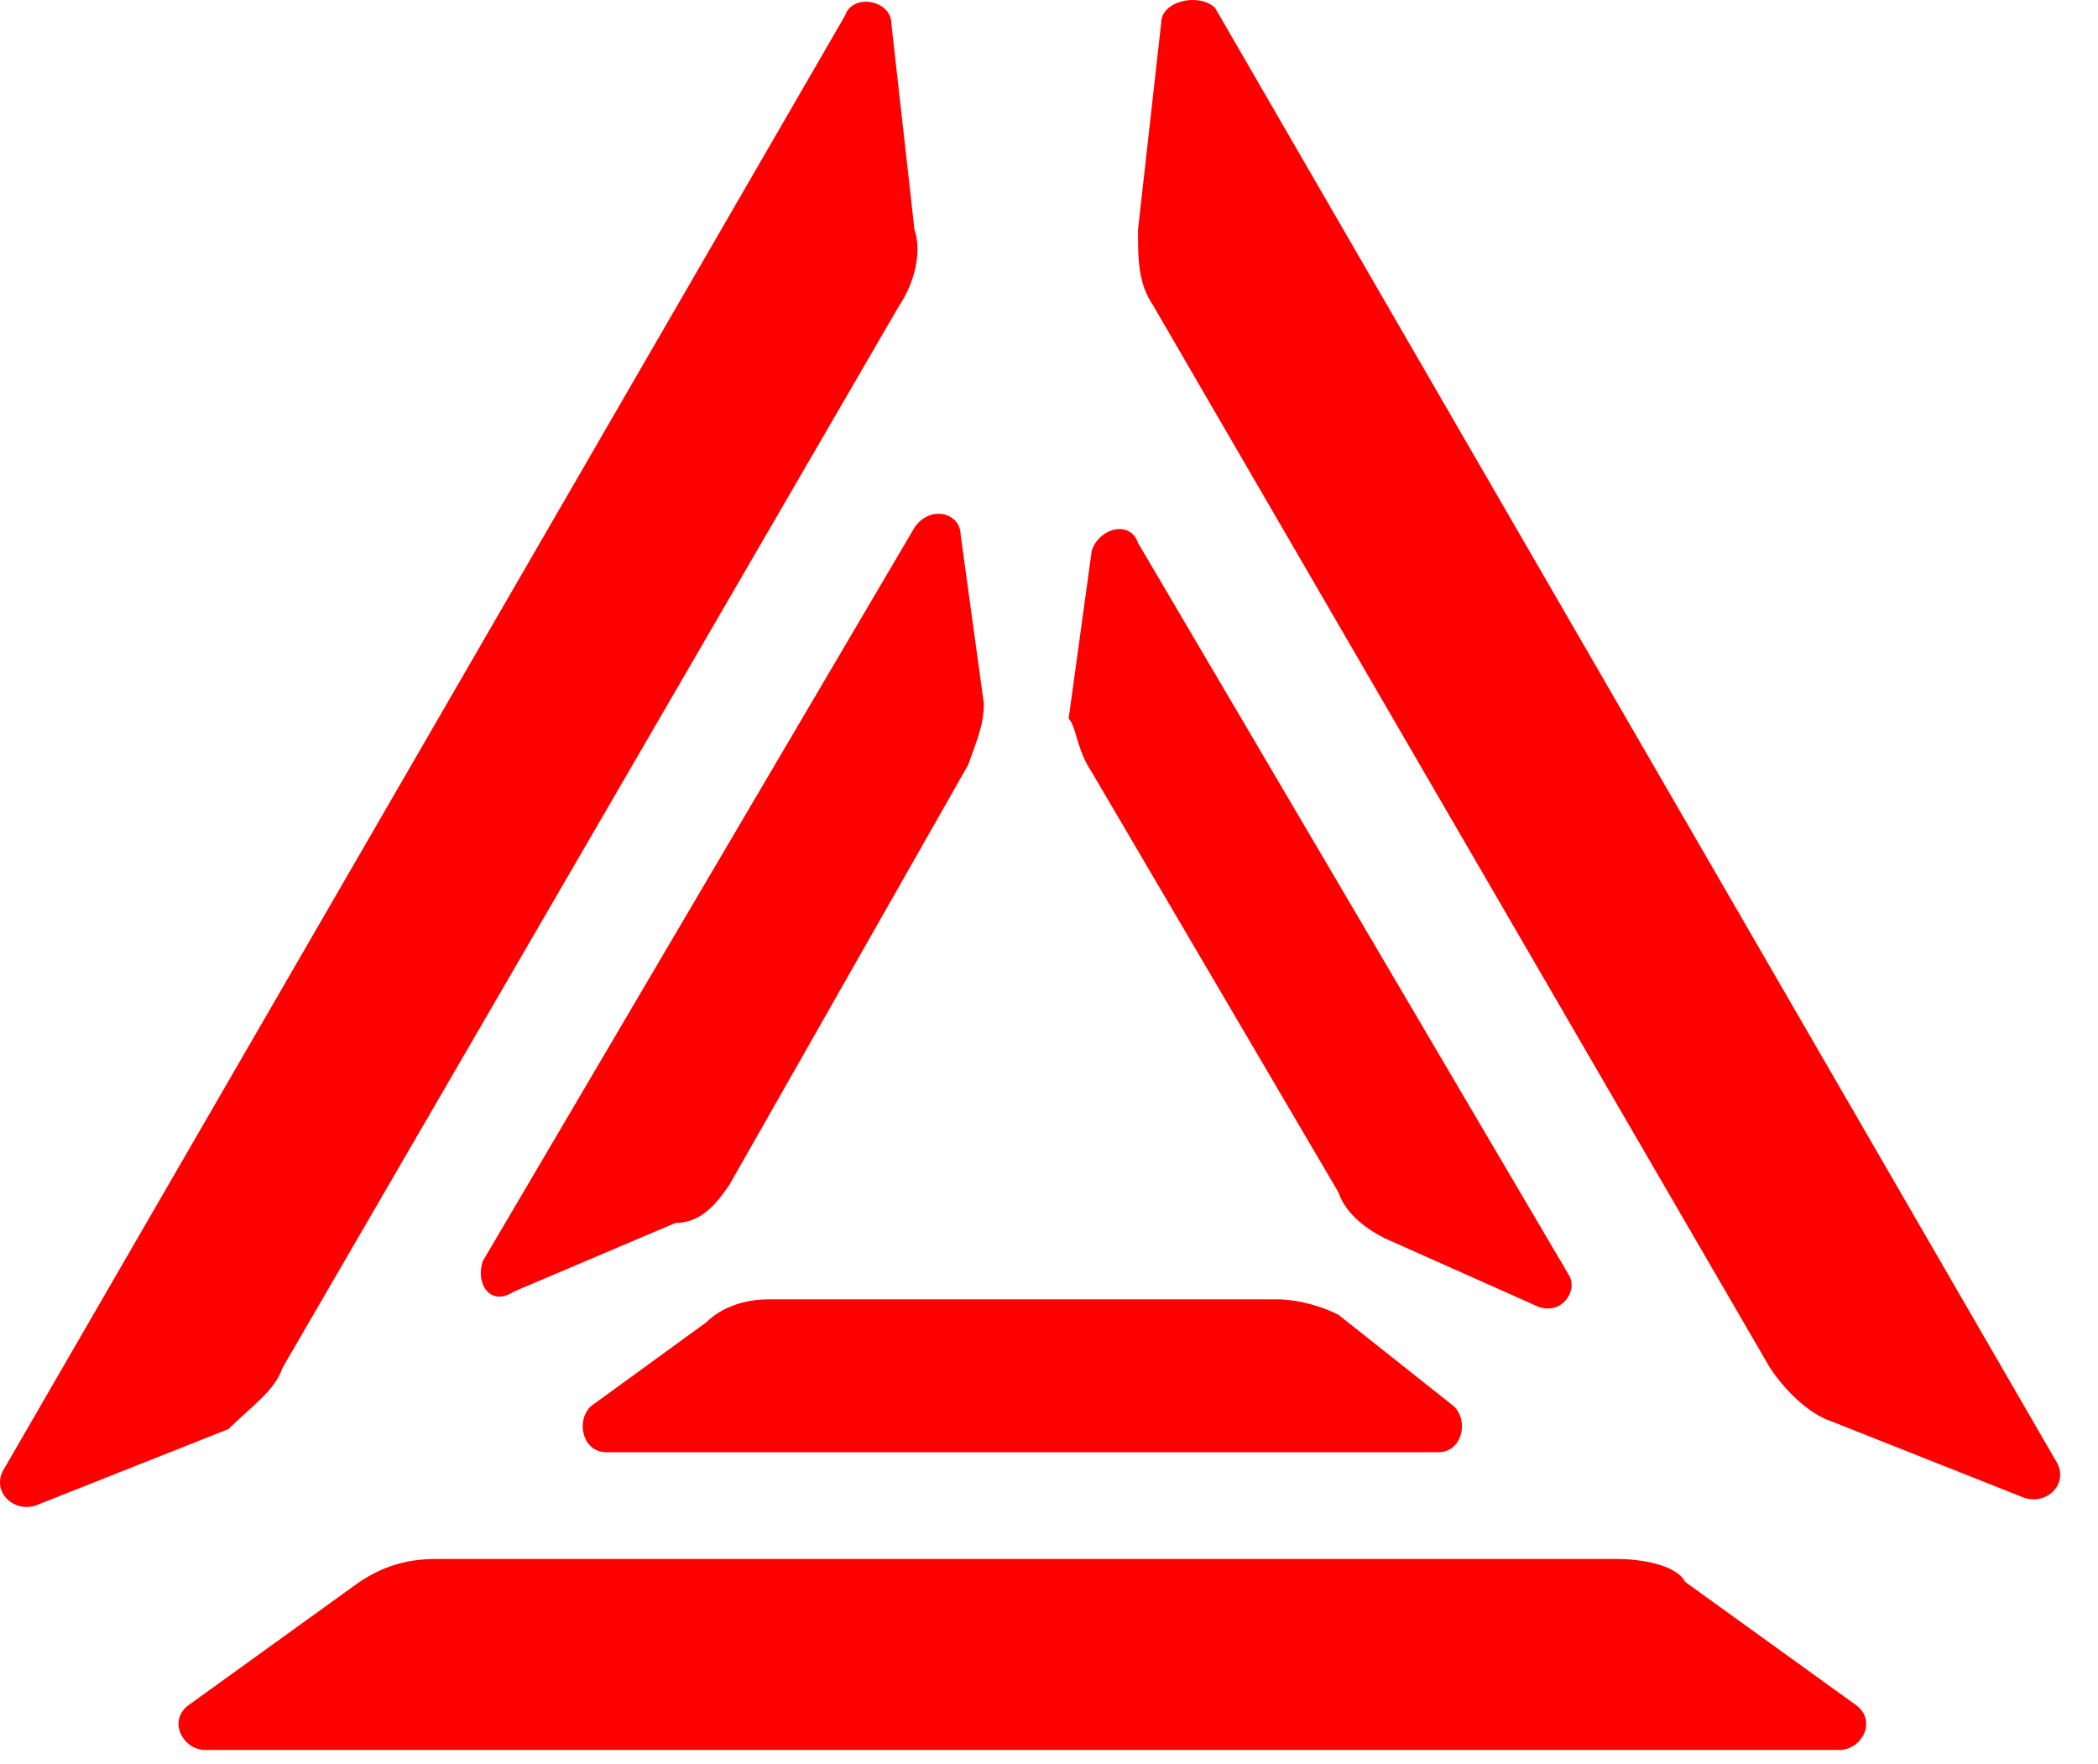
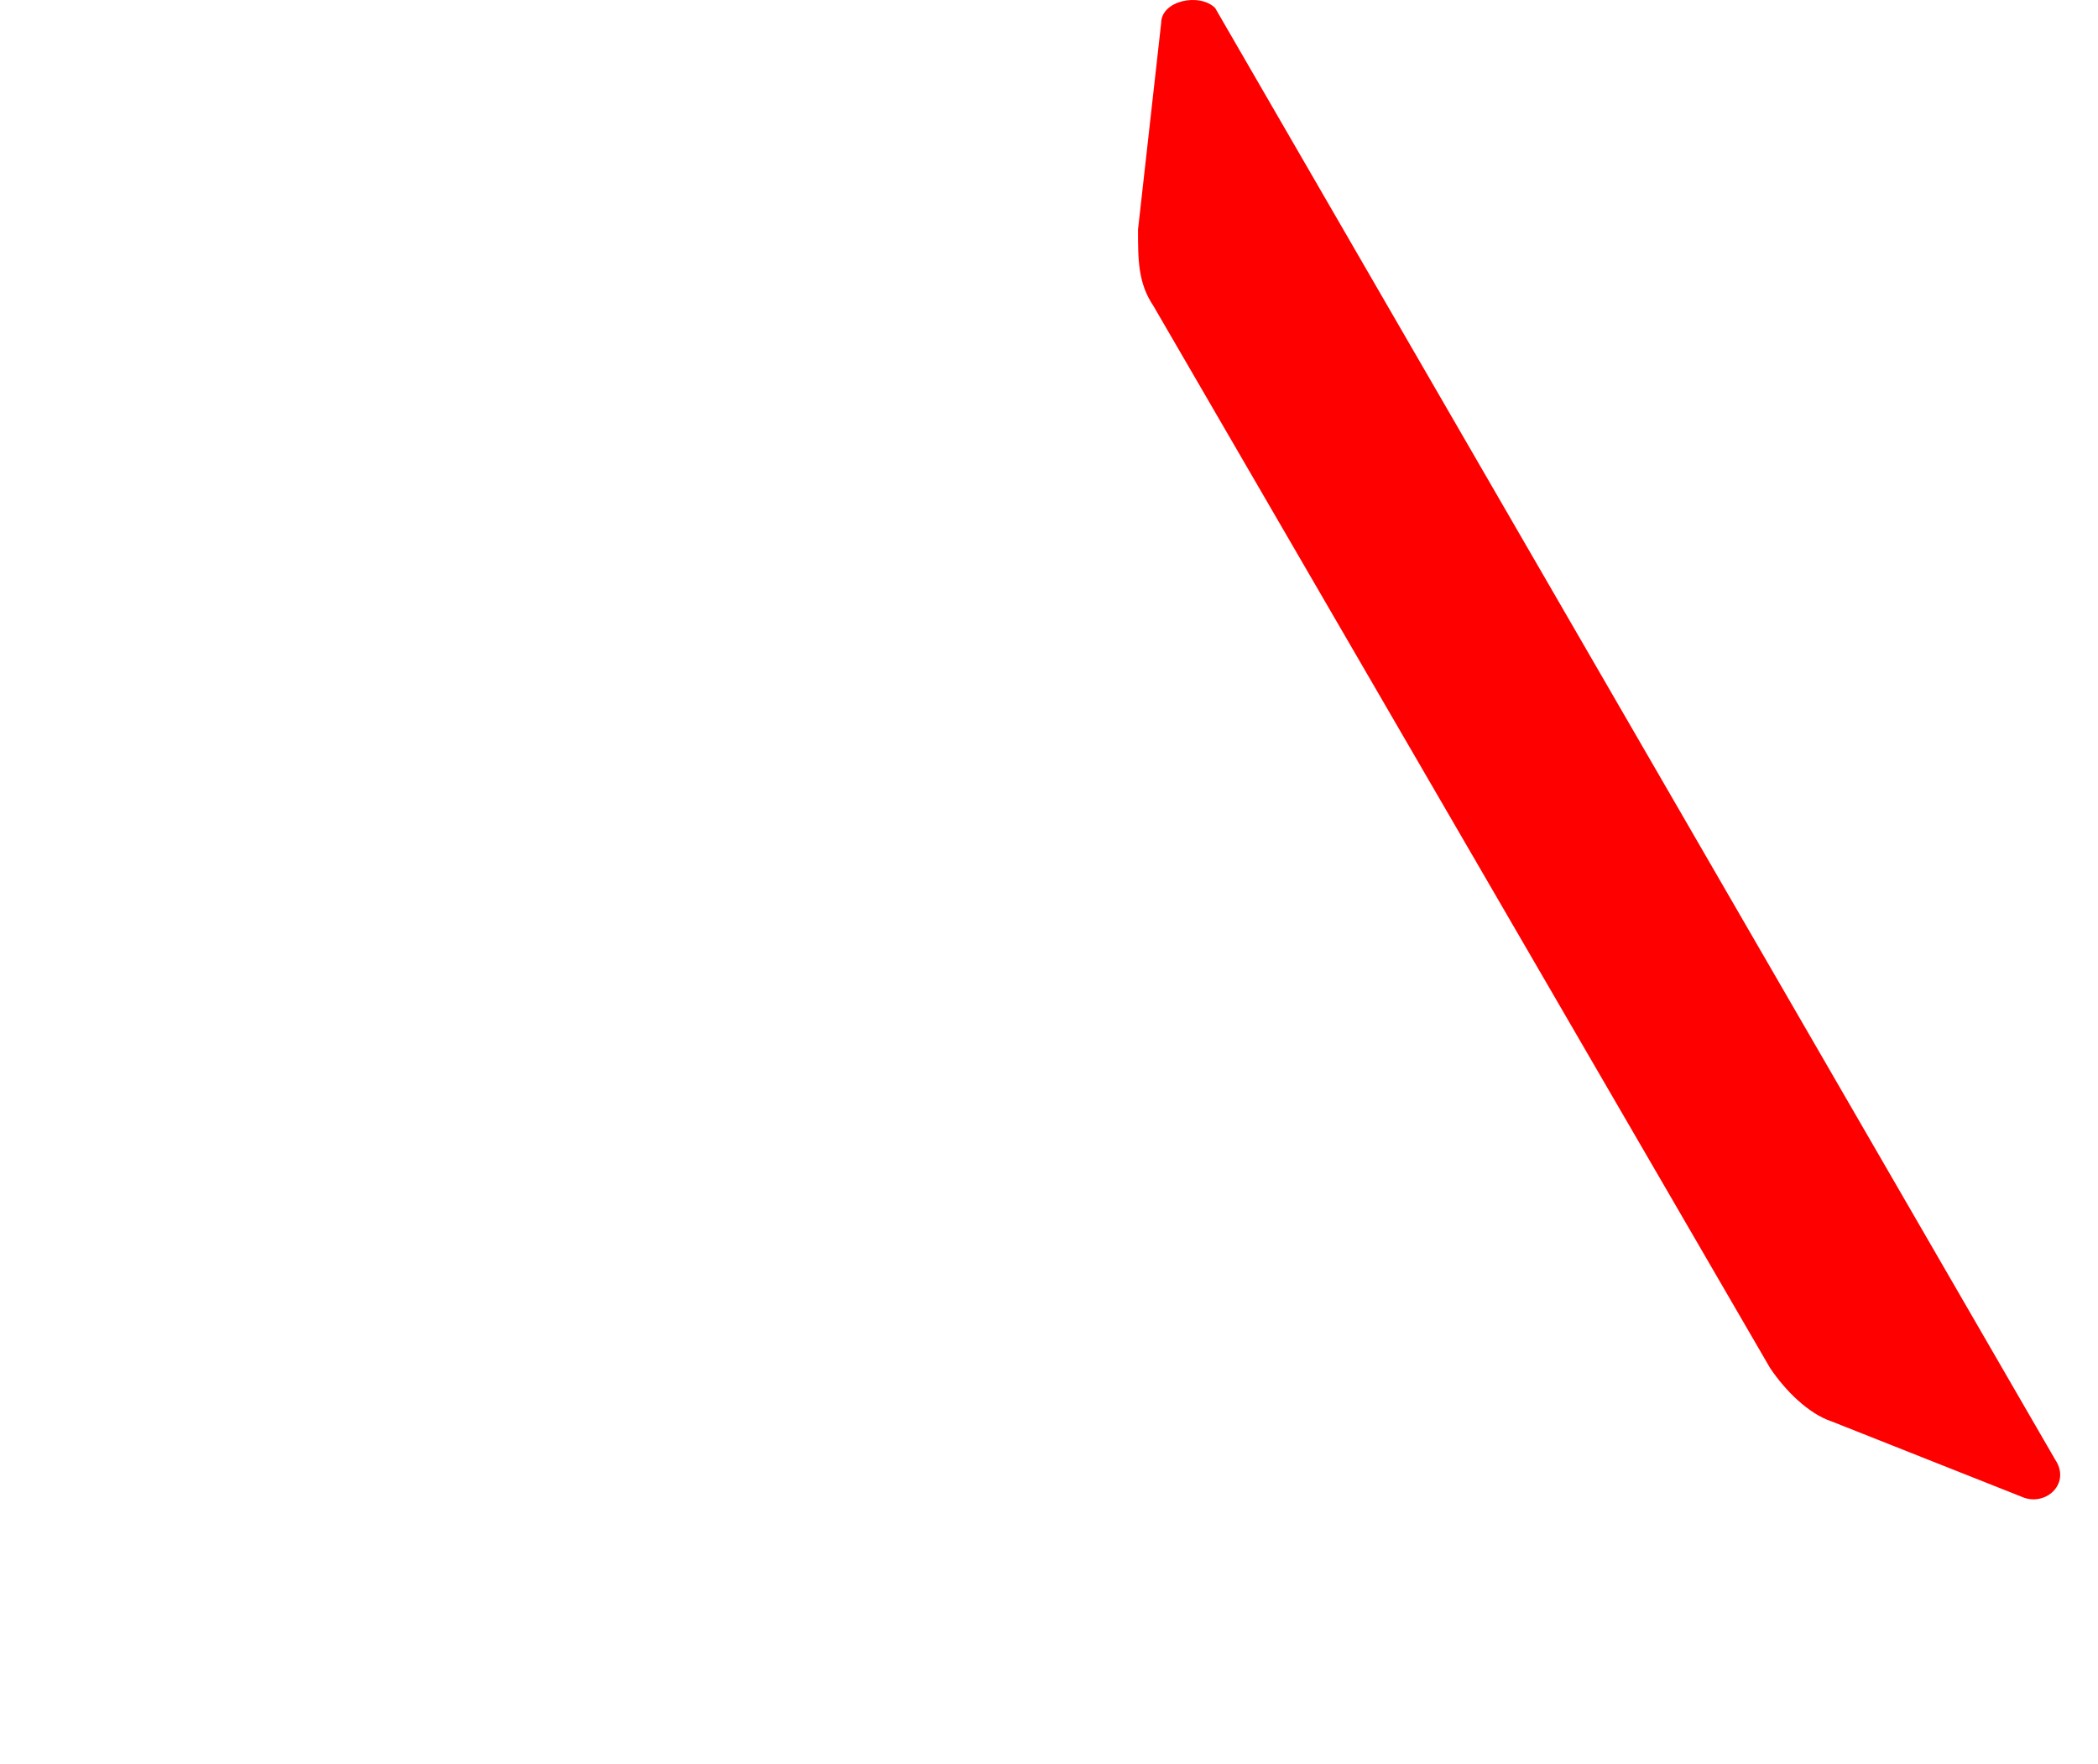
<svg xmlns="http://www.w3.org/2000/svg" width="44" height="37" viewBox="0 0 44 37" fill="none">
-   <path d="M26.775 27.251H16.107C15.622 27.251 15.137 27.411 14.813 27.732L12.389 29.494C12.066 29.815 12.227 30.456 12.712 30.456H30.169C30.654 30.456 30.816 29.815 30.493 29.494L28.068 27.572C27.745 27.411 27.26 27.251 26.775 27.251Z" fill="#FE0000" />
-   <path d="M15.299 24.846L20.309 16.033C20.471 15.552 20.633 15.232 20.633 14.751L20.148 11.226C20.148 10.745 19.501 10.585 19.178 11.066L10.126 26.448C9.964 26.929 10.288 27.41 10.773 27.089L14.167 25.647C14.652 25.647 14.975 25.327 15.299 24.846Z" fill="#FE0000" />
-   <path d="M22.897 16.193L28.07 25.006C28.231 25.487 28.716 25.807 29.039 25.968L32.272 27.41C32.757 27.57 33.08 27.089 32.919 26.769L23.867 11.386C23.705 10.905 23.059 11.066 22.897 11.546L22.412 15.071C22.574 15.232 22.574 15.712 22.897 16.193Z" fill="#FE0000" />
  <path d="M24.352 0.487L23.867 4.814C23.867 5.455 23.867 5.935 24.19 6.416L37.122 28.689C37.445 29.17 37.93 29.65 38.415 29.811L42.456 31.413C42.941 31.573 43.426 31.093 43.102 30.612L25.484 0.167C25.16 -0.154 24.352 0.006 24.352 0.487Z" fill="#FE0000" />
-   <path d="M33.887 32.695H9.156C8.51 32.695 8.025 32.856 7.54 33.176L3.984 35.74C3.499 36.06 3.822 36.701 4.307 36.701H38.575C39.06 36.701 39.383 36.06 38.898 35.74L35.342 33.176C35.181 32.856 34.534 32.695 33.887 32.695Z" fill="#FE0000" />
-   <path d="M5.924 28.688L18.855 6.415C19.178 5.935 19.34 5.294 19.178 4.813L18.693 0.487C18.693 0.006 17.885 -0.154 17.723 0.326L0.105 30.771C-0.219 31.252 0.266 31.733 0.751 31.573L4.792 29.97C5.277 29.489 5.762 29.169 5.924 28.688Z" fill="#FE0000" />
</svg>